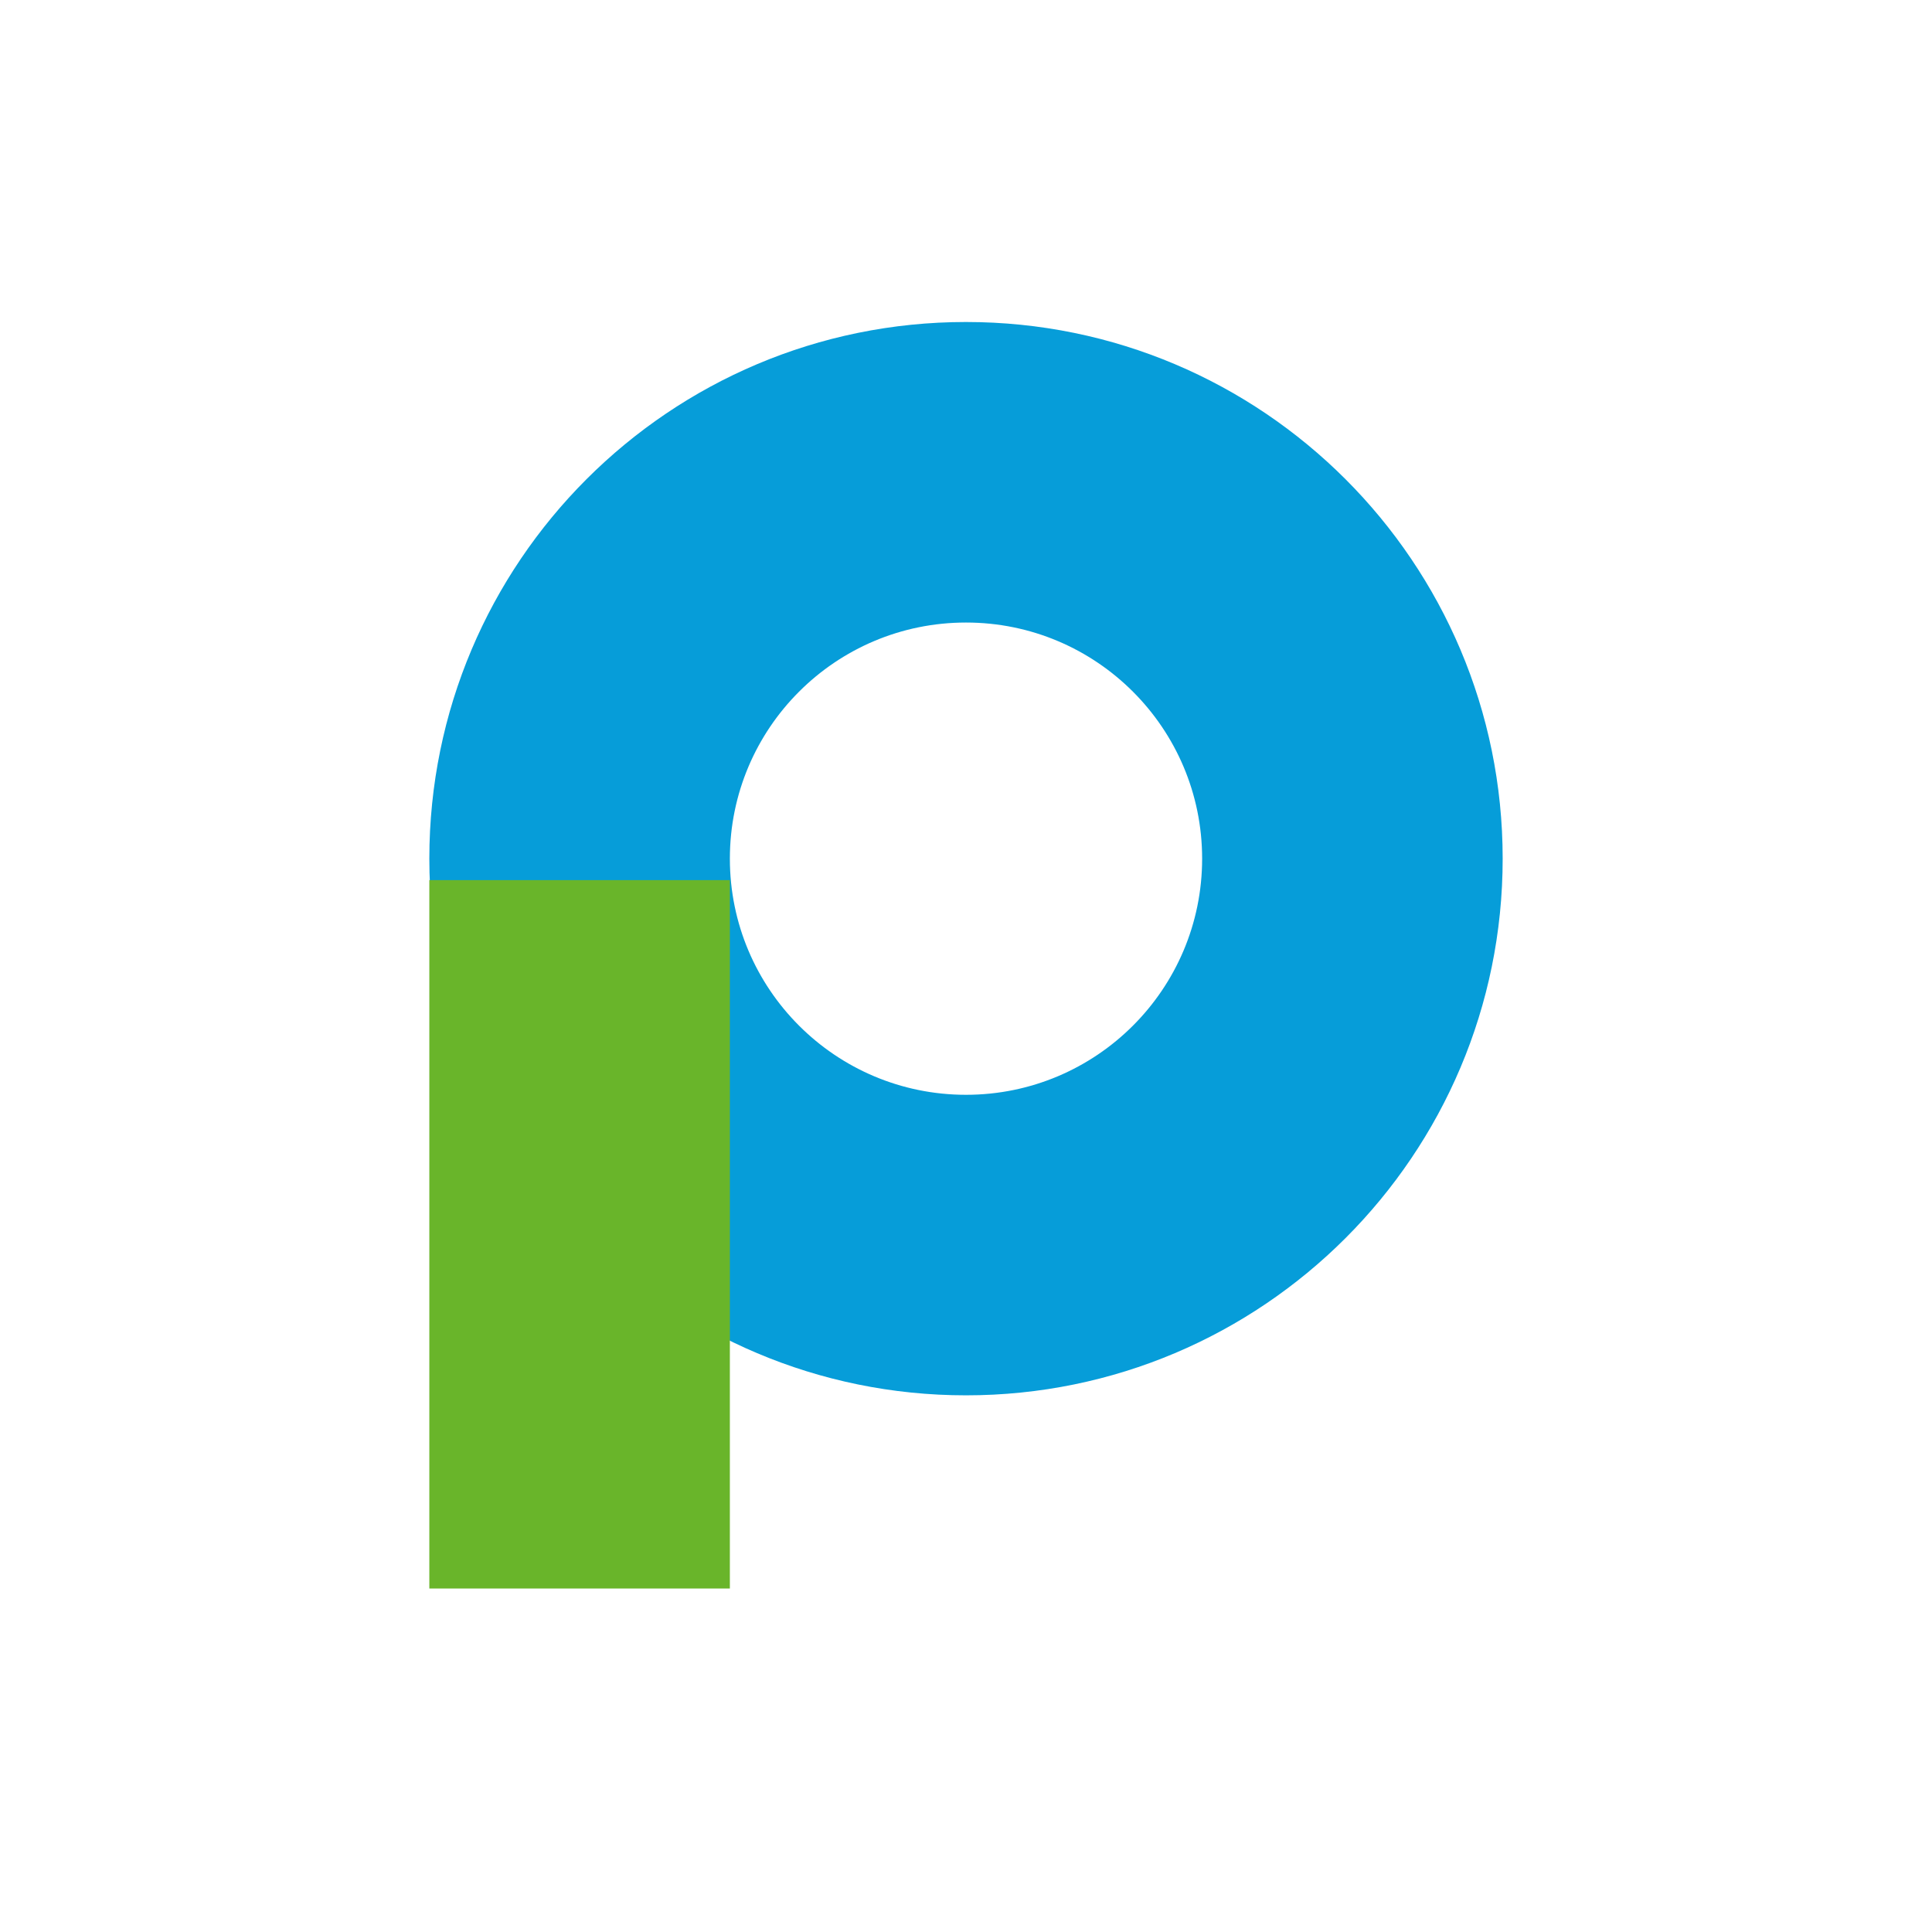
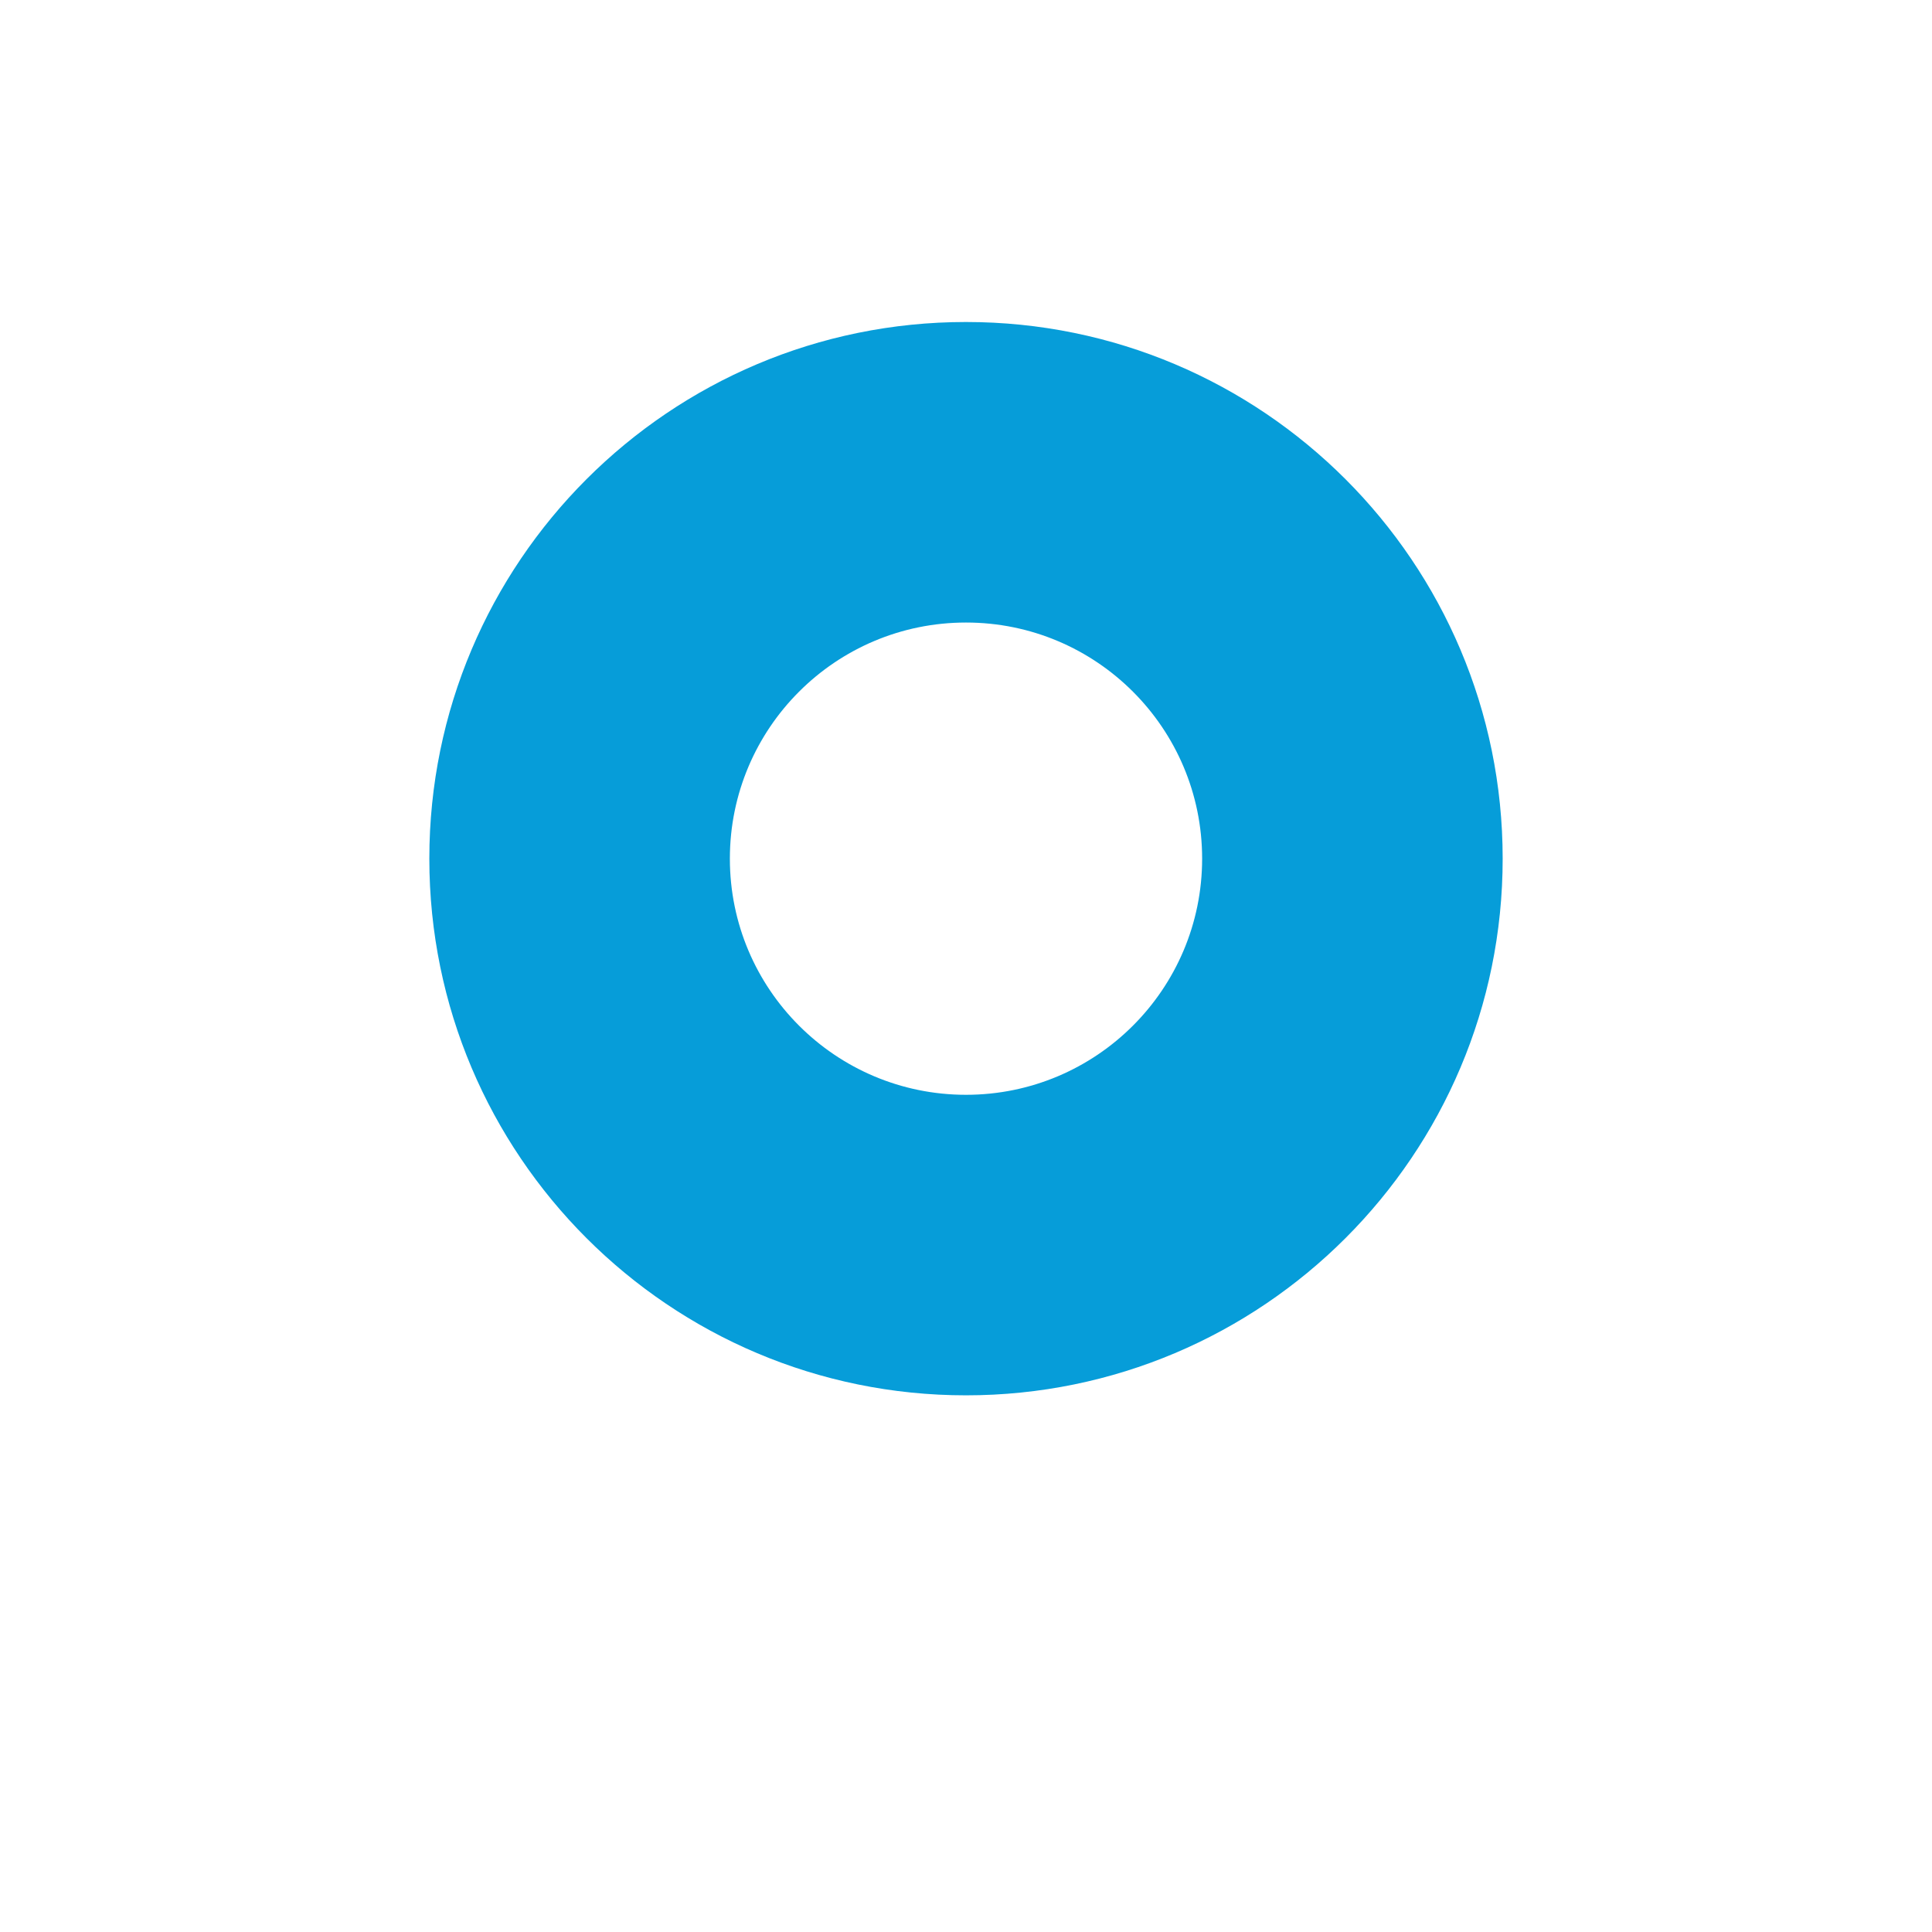
<svg xmlns="http://www.w3.org/2000/svg" viewBox="0 0 90 90">
  <g fill="none" fill-rule="evenodd">
    <path d="M45 15c13.807 0 25 11.193 25 25S58.807 65 45 65 20 53.807 20 40s11.193-25 25-25Zm0 14c-6.075 0-11 4.925-11 11s4.925 11 11 11 11-4.925 11-11-4.925-11-11-11Z" fill="#069DD9" fill-rule="nonzero" />
-     <path fill="#69B52A" d="M20 41h14v33H20z" />
  </g>
</svg>